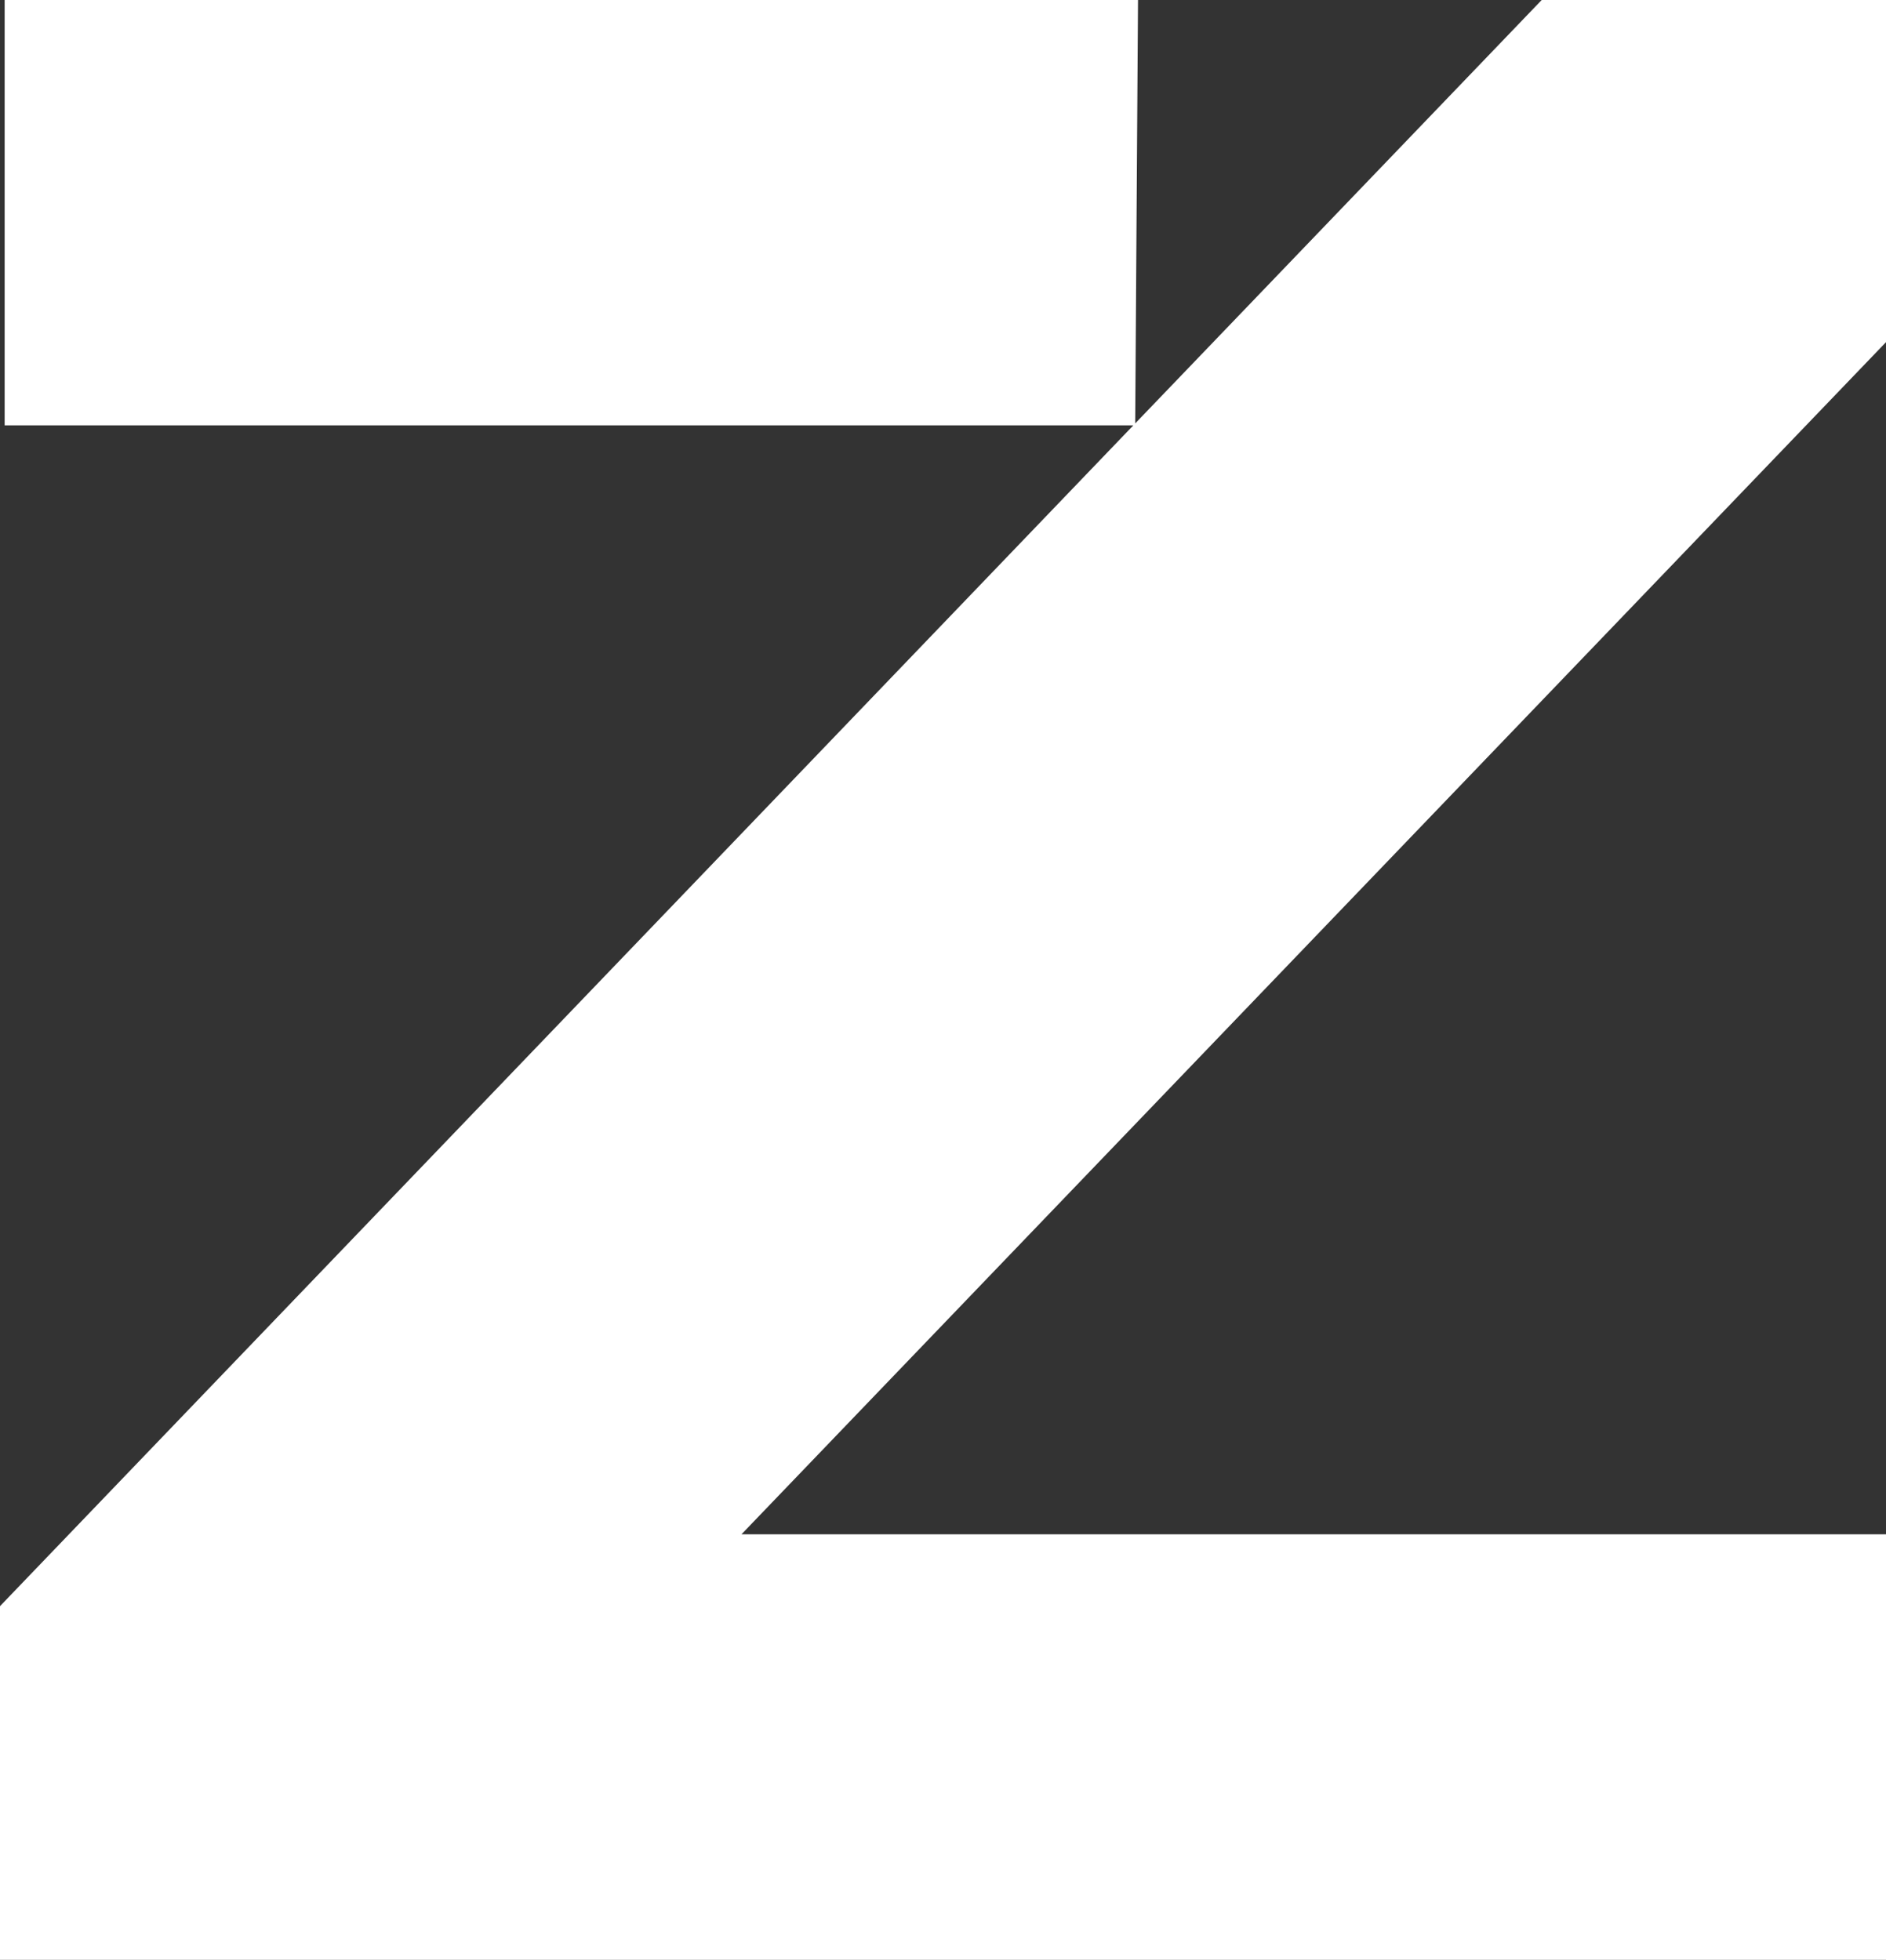
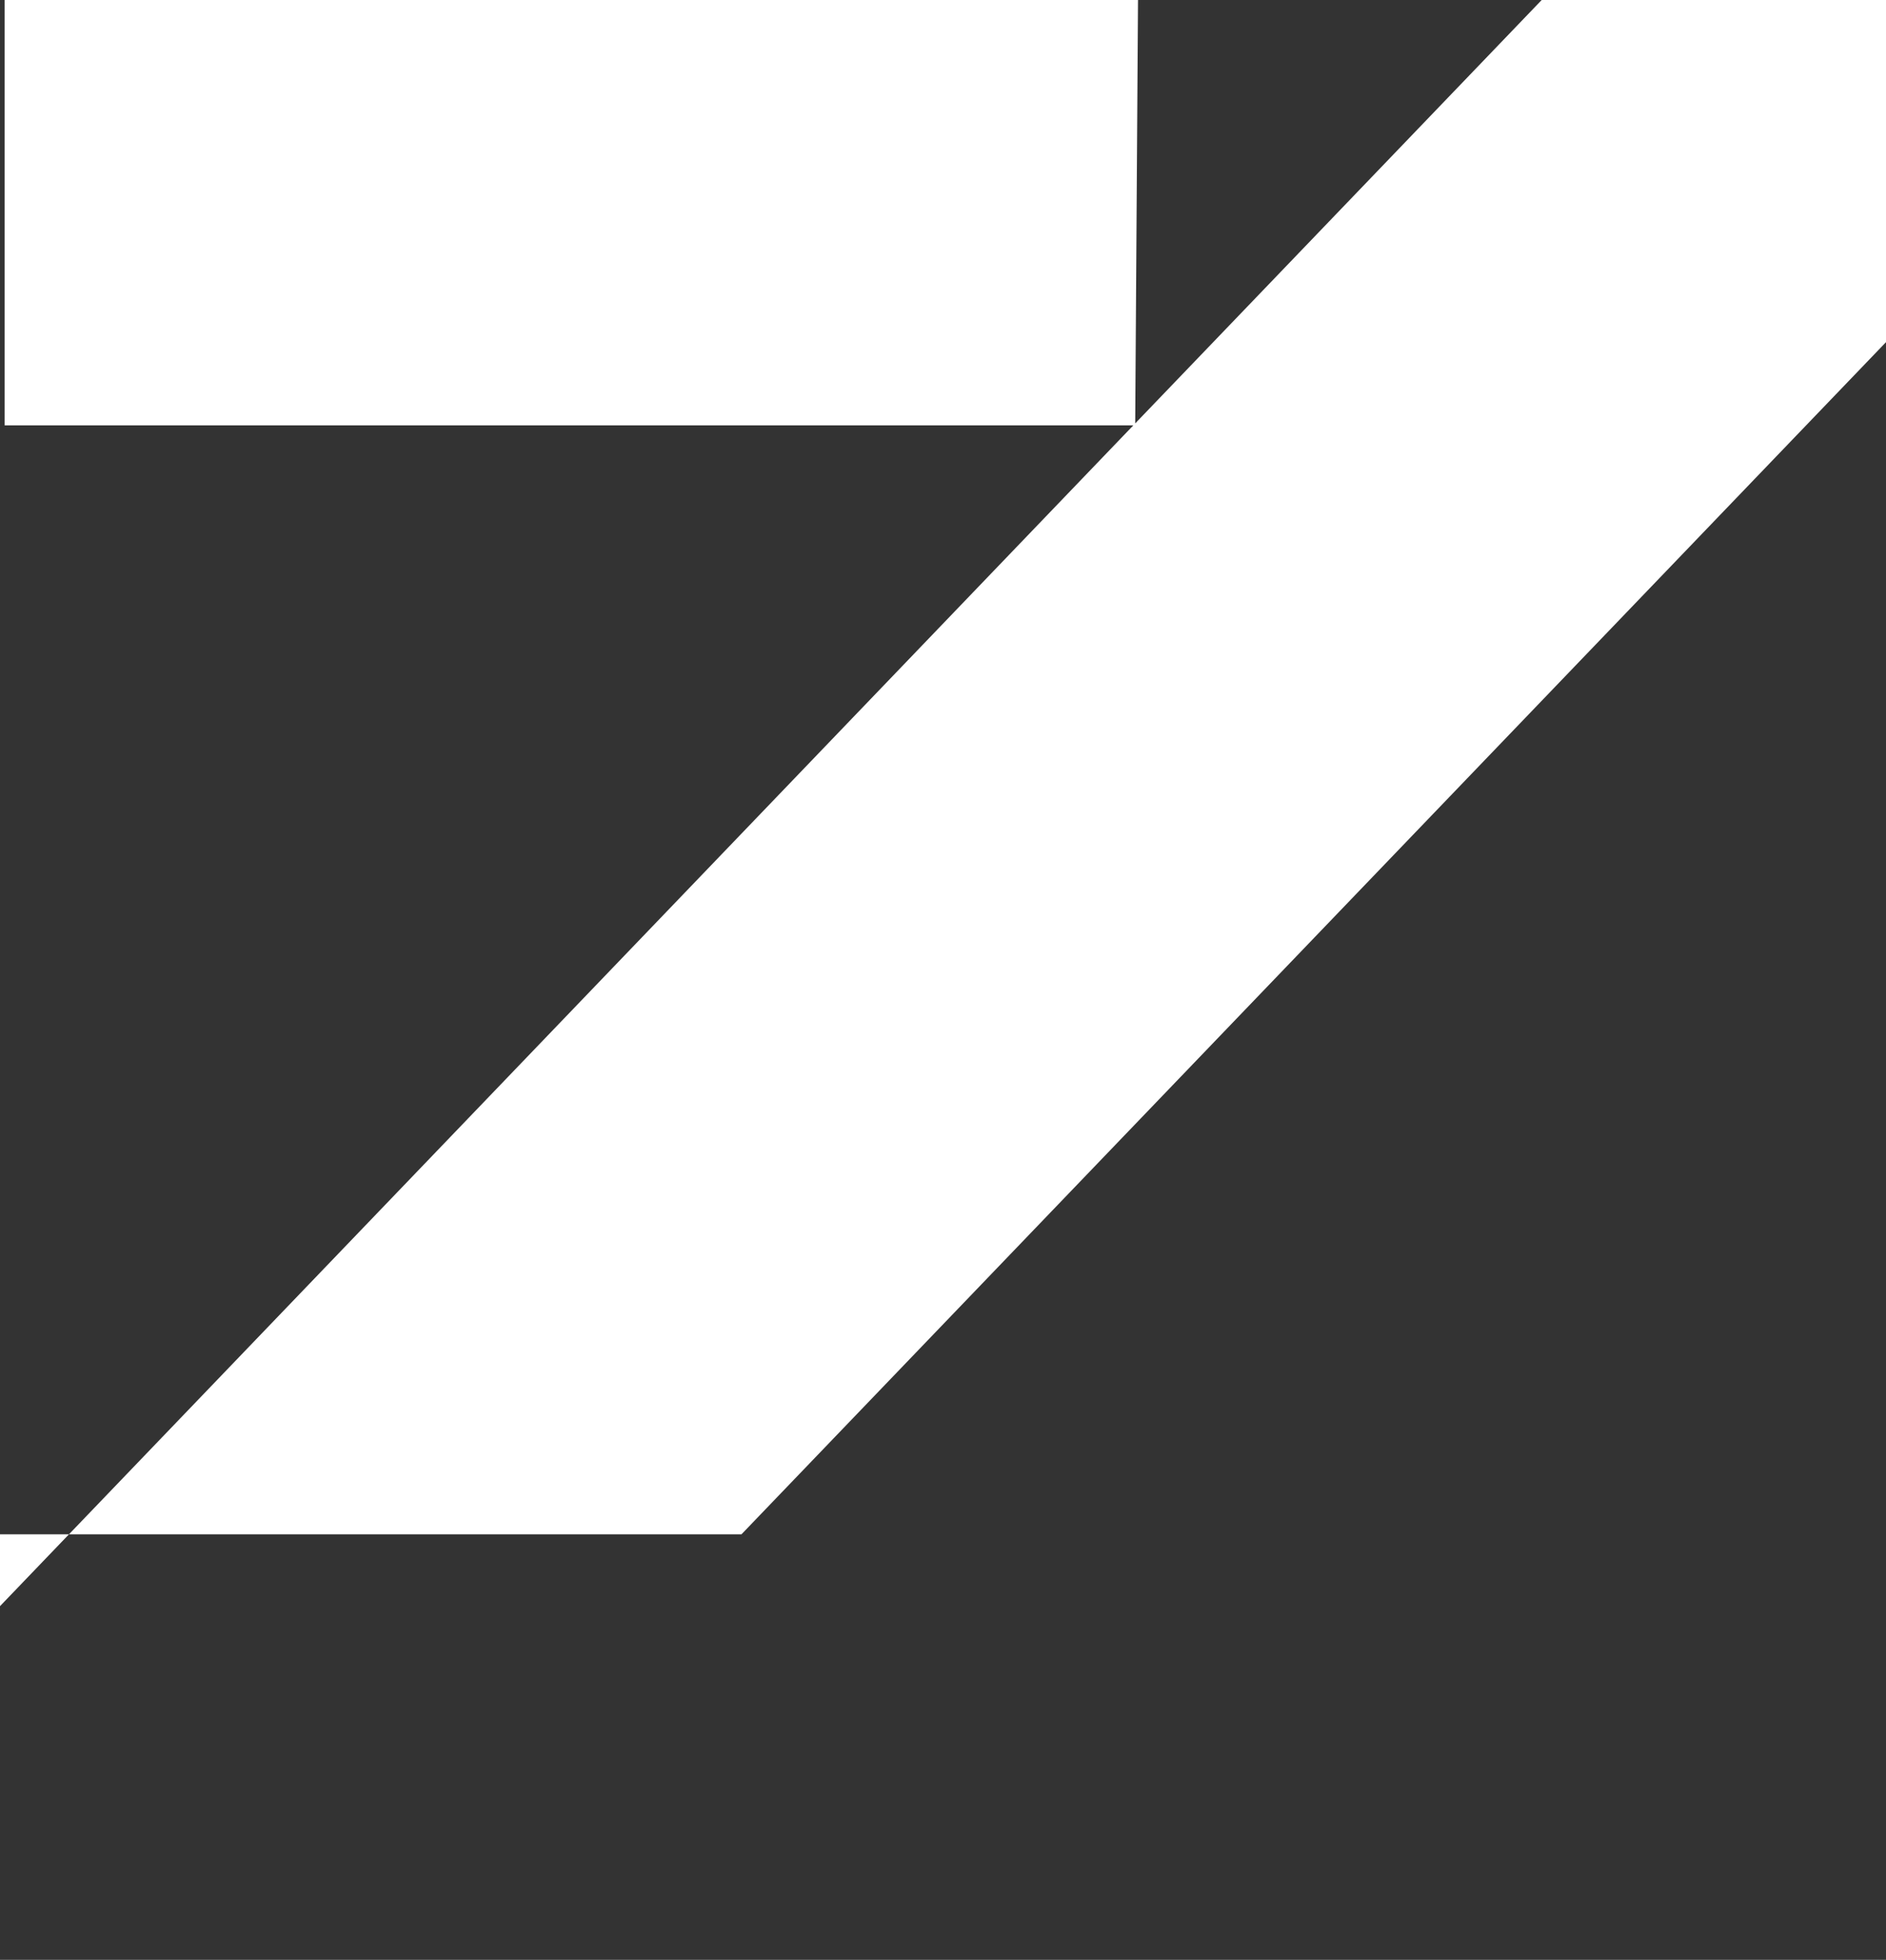
<svg xmlns="http://www.w3.org/2000/svg" id="Group_121" data-name="Group 121" width="59.243" height="61.561" viewBox="0 0 59.243 61.561">
  <rect x="0" y="0" width="59.243" height="61.561" fill="#333333" stroke="none" />
-   <path id="Path_1163" data-name="Path 1163" d="M48.428,0,35.659,13.3,35.747,0H.146V13.361H35.6L0,50.451V61.561H59.244V48.194H23.291L59.244,10.746V0Z" transform="translate(0 0)" fill="#fff" />
+   <path id="Path_1163" data-name="Path 1163" d="M48.428,0,35.659,13.3,35.747,0H.146V13.361H35.6L0,50.451V61.561V48.194H23.291L59.244,10.746V0Z" transform="translate(0 0)" fill="#fff" />
</svg>